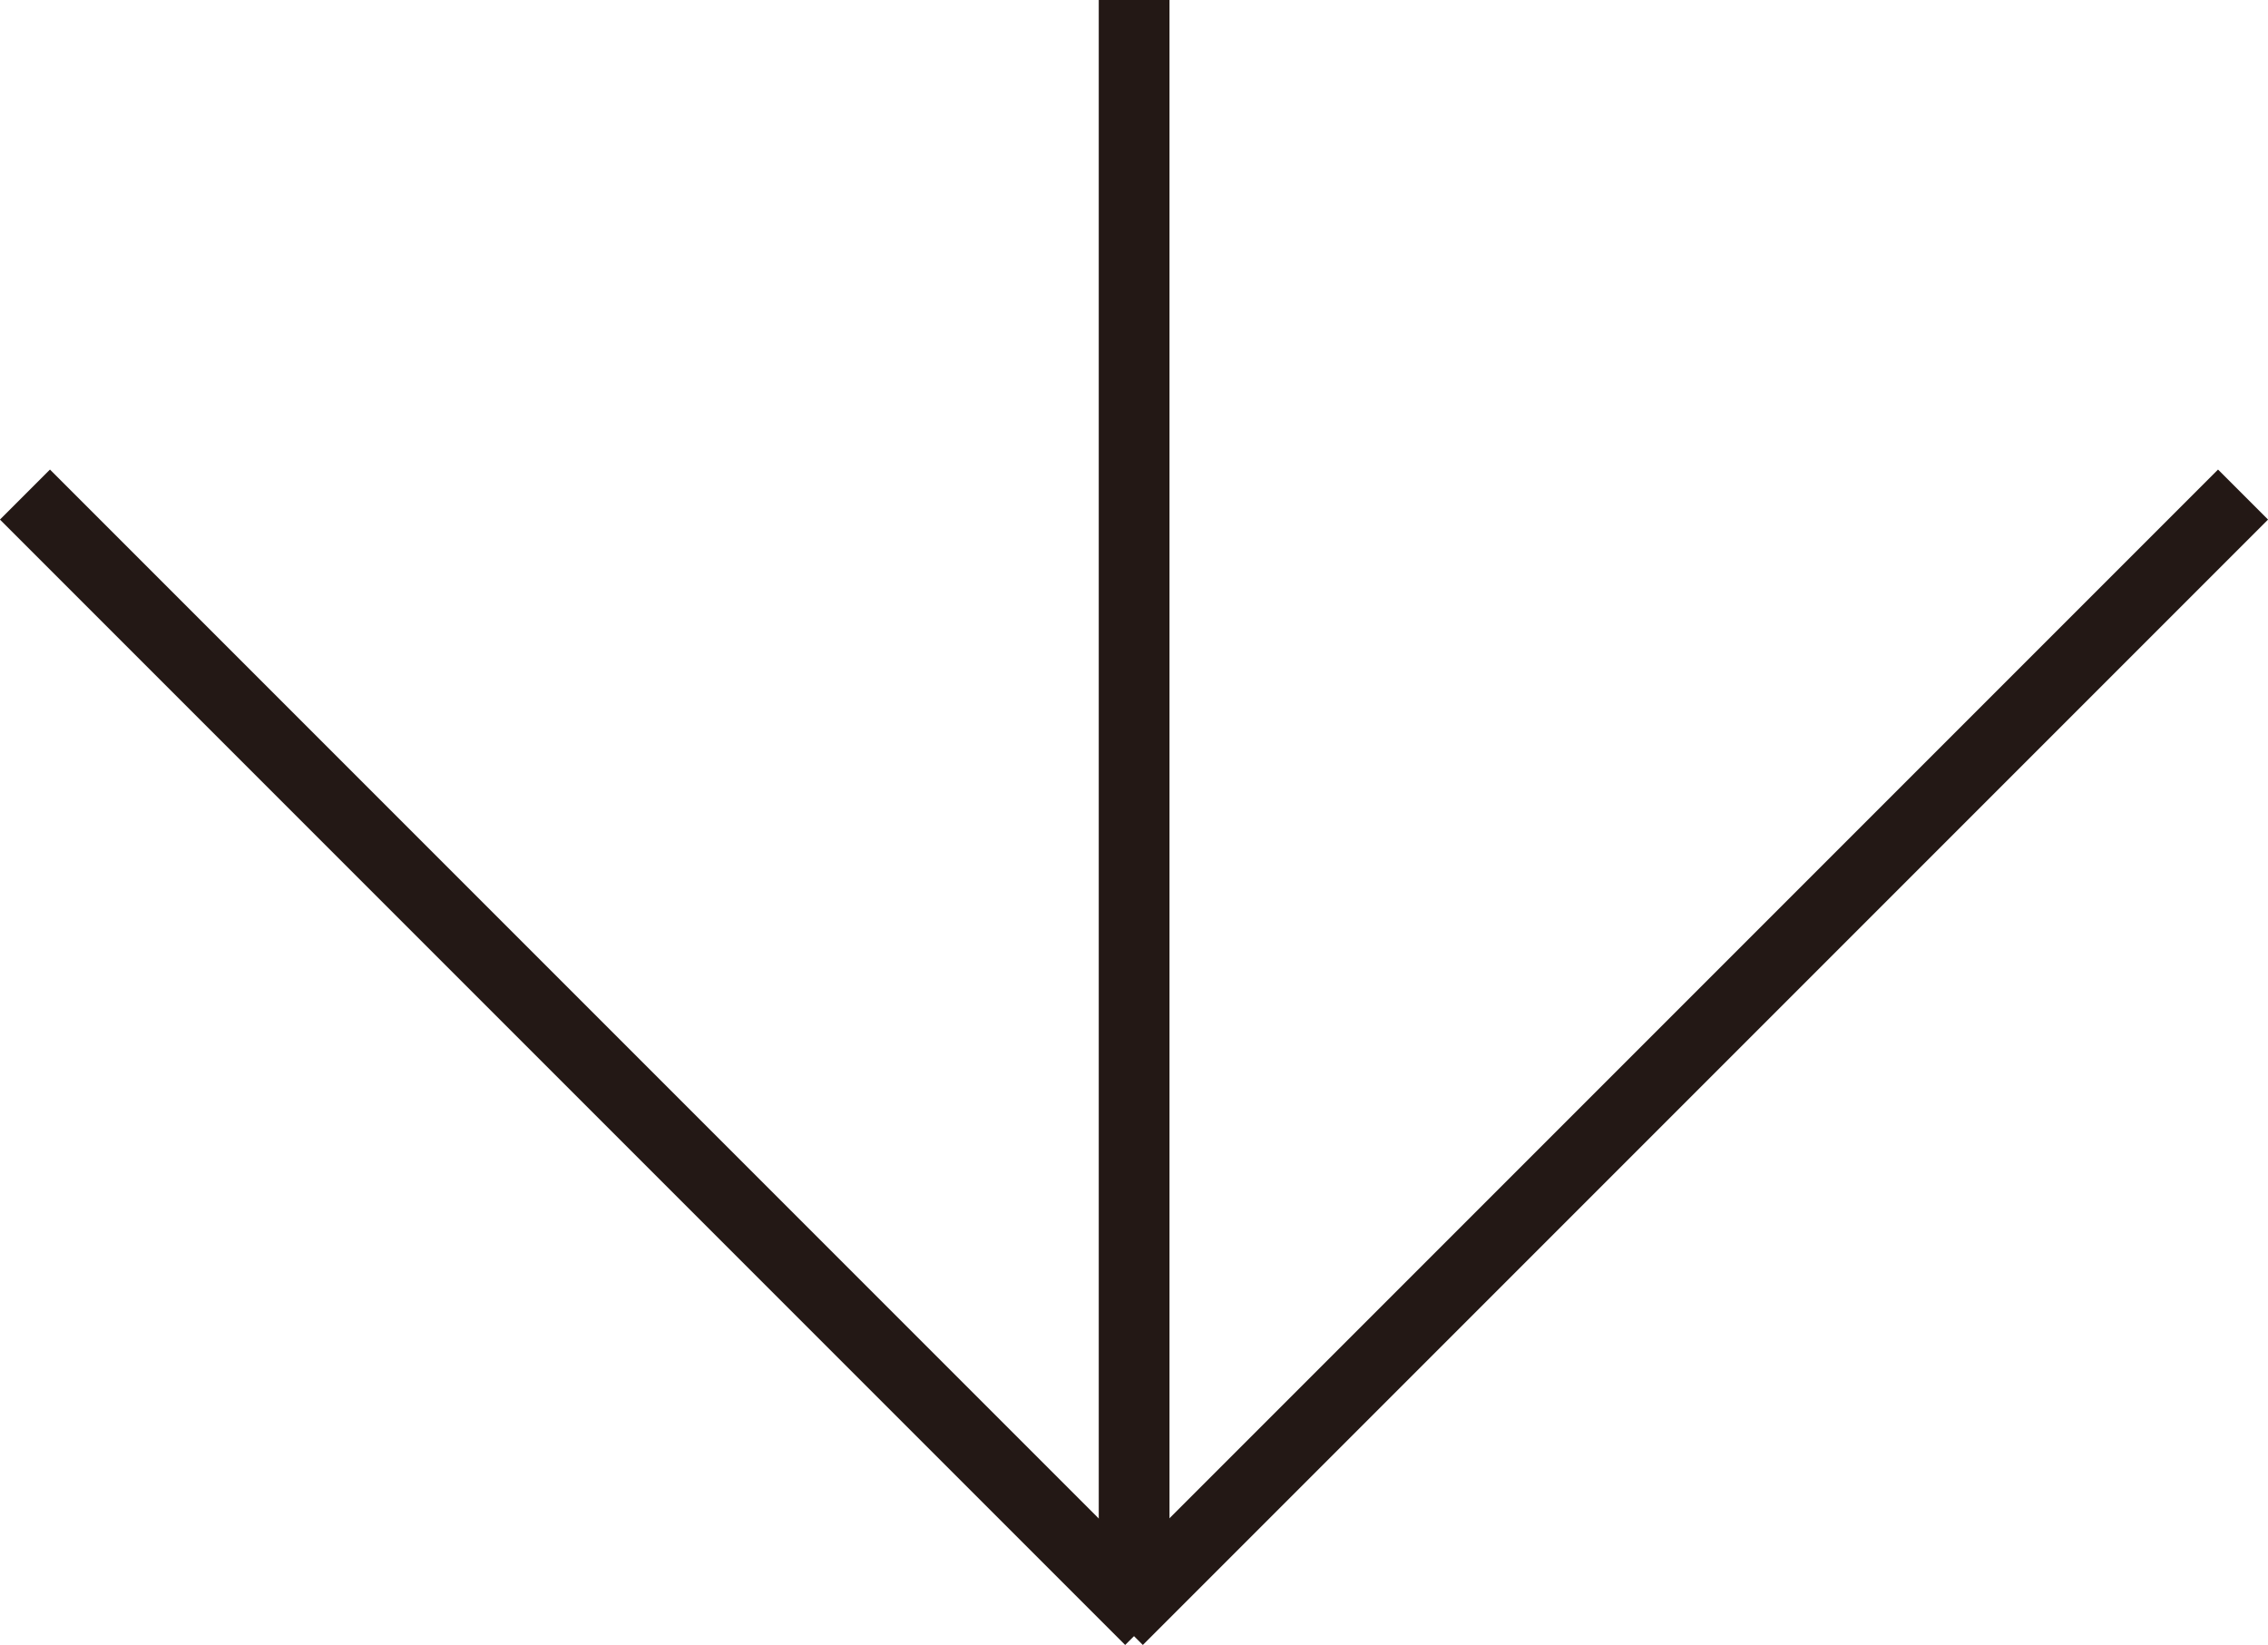
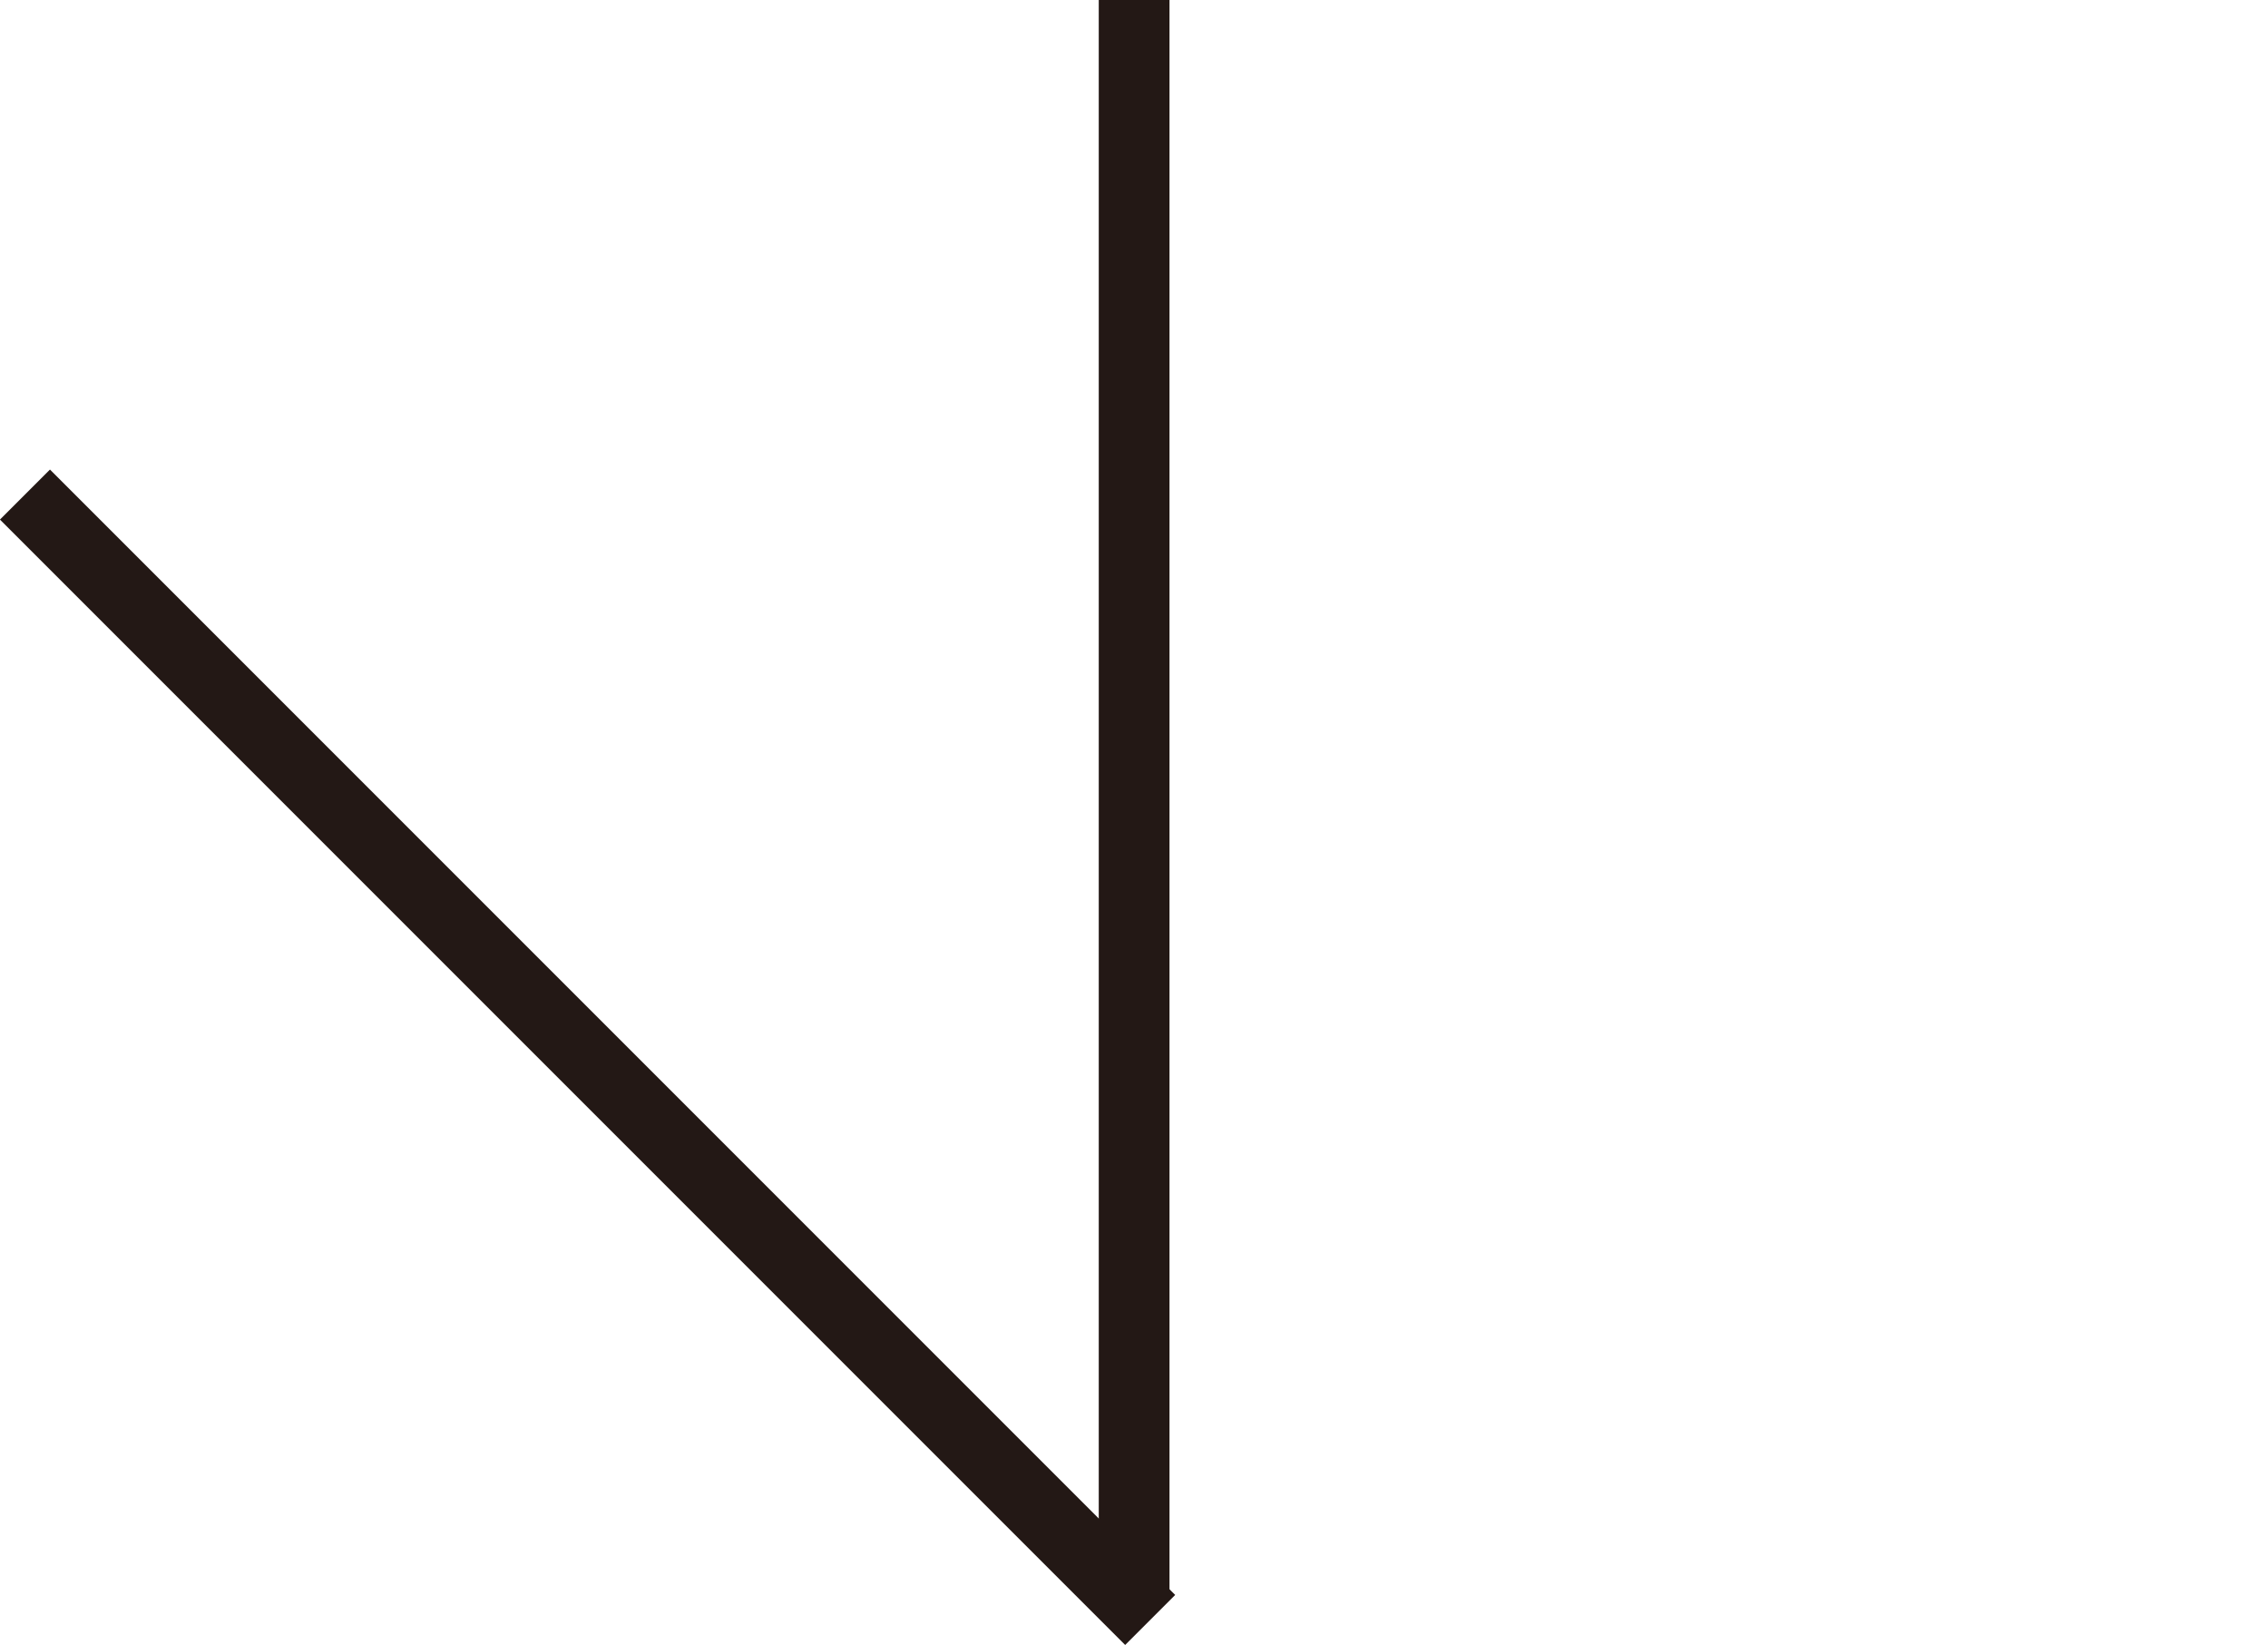
<svg xmlns="http://www.w3.org/2000/svg" viewBox="0 0 89.07 64.6">
  <title>⬇️</title>
  <g id="レイヤー_2" data-name="レイヤー 2">
    <g id="レイヤー_1-2" data-name="レイヤー 1">
-       <line x1="88.09" y1="19.42" x2="43.9" y2="63.61" style="fill:none;stroke:#231815;stroke-miterlimit:10;stroke-width:2.778px" />
      <line x1="44.54" x2="44.54" y2="62.49" style="fill:none;stroke:#231815;stroke-miterlimit:10;stroke-width:2.778px" />
      <line x1="0.98" y1="19.42" x2="45.17" y2="63.61" style="fill:none;stroke:#231815;stroke-miterlimit:10;stroke-width:2.778px" />
    </g>
  </g>
</svg>